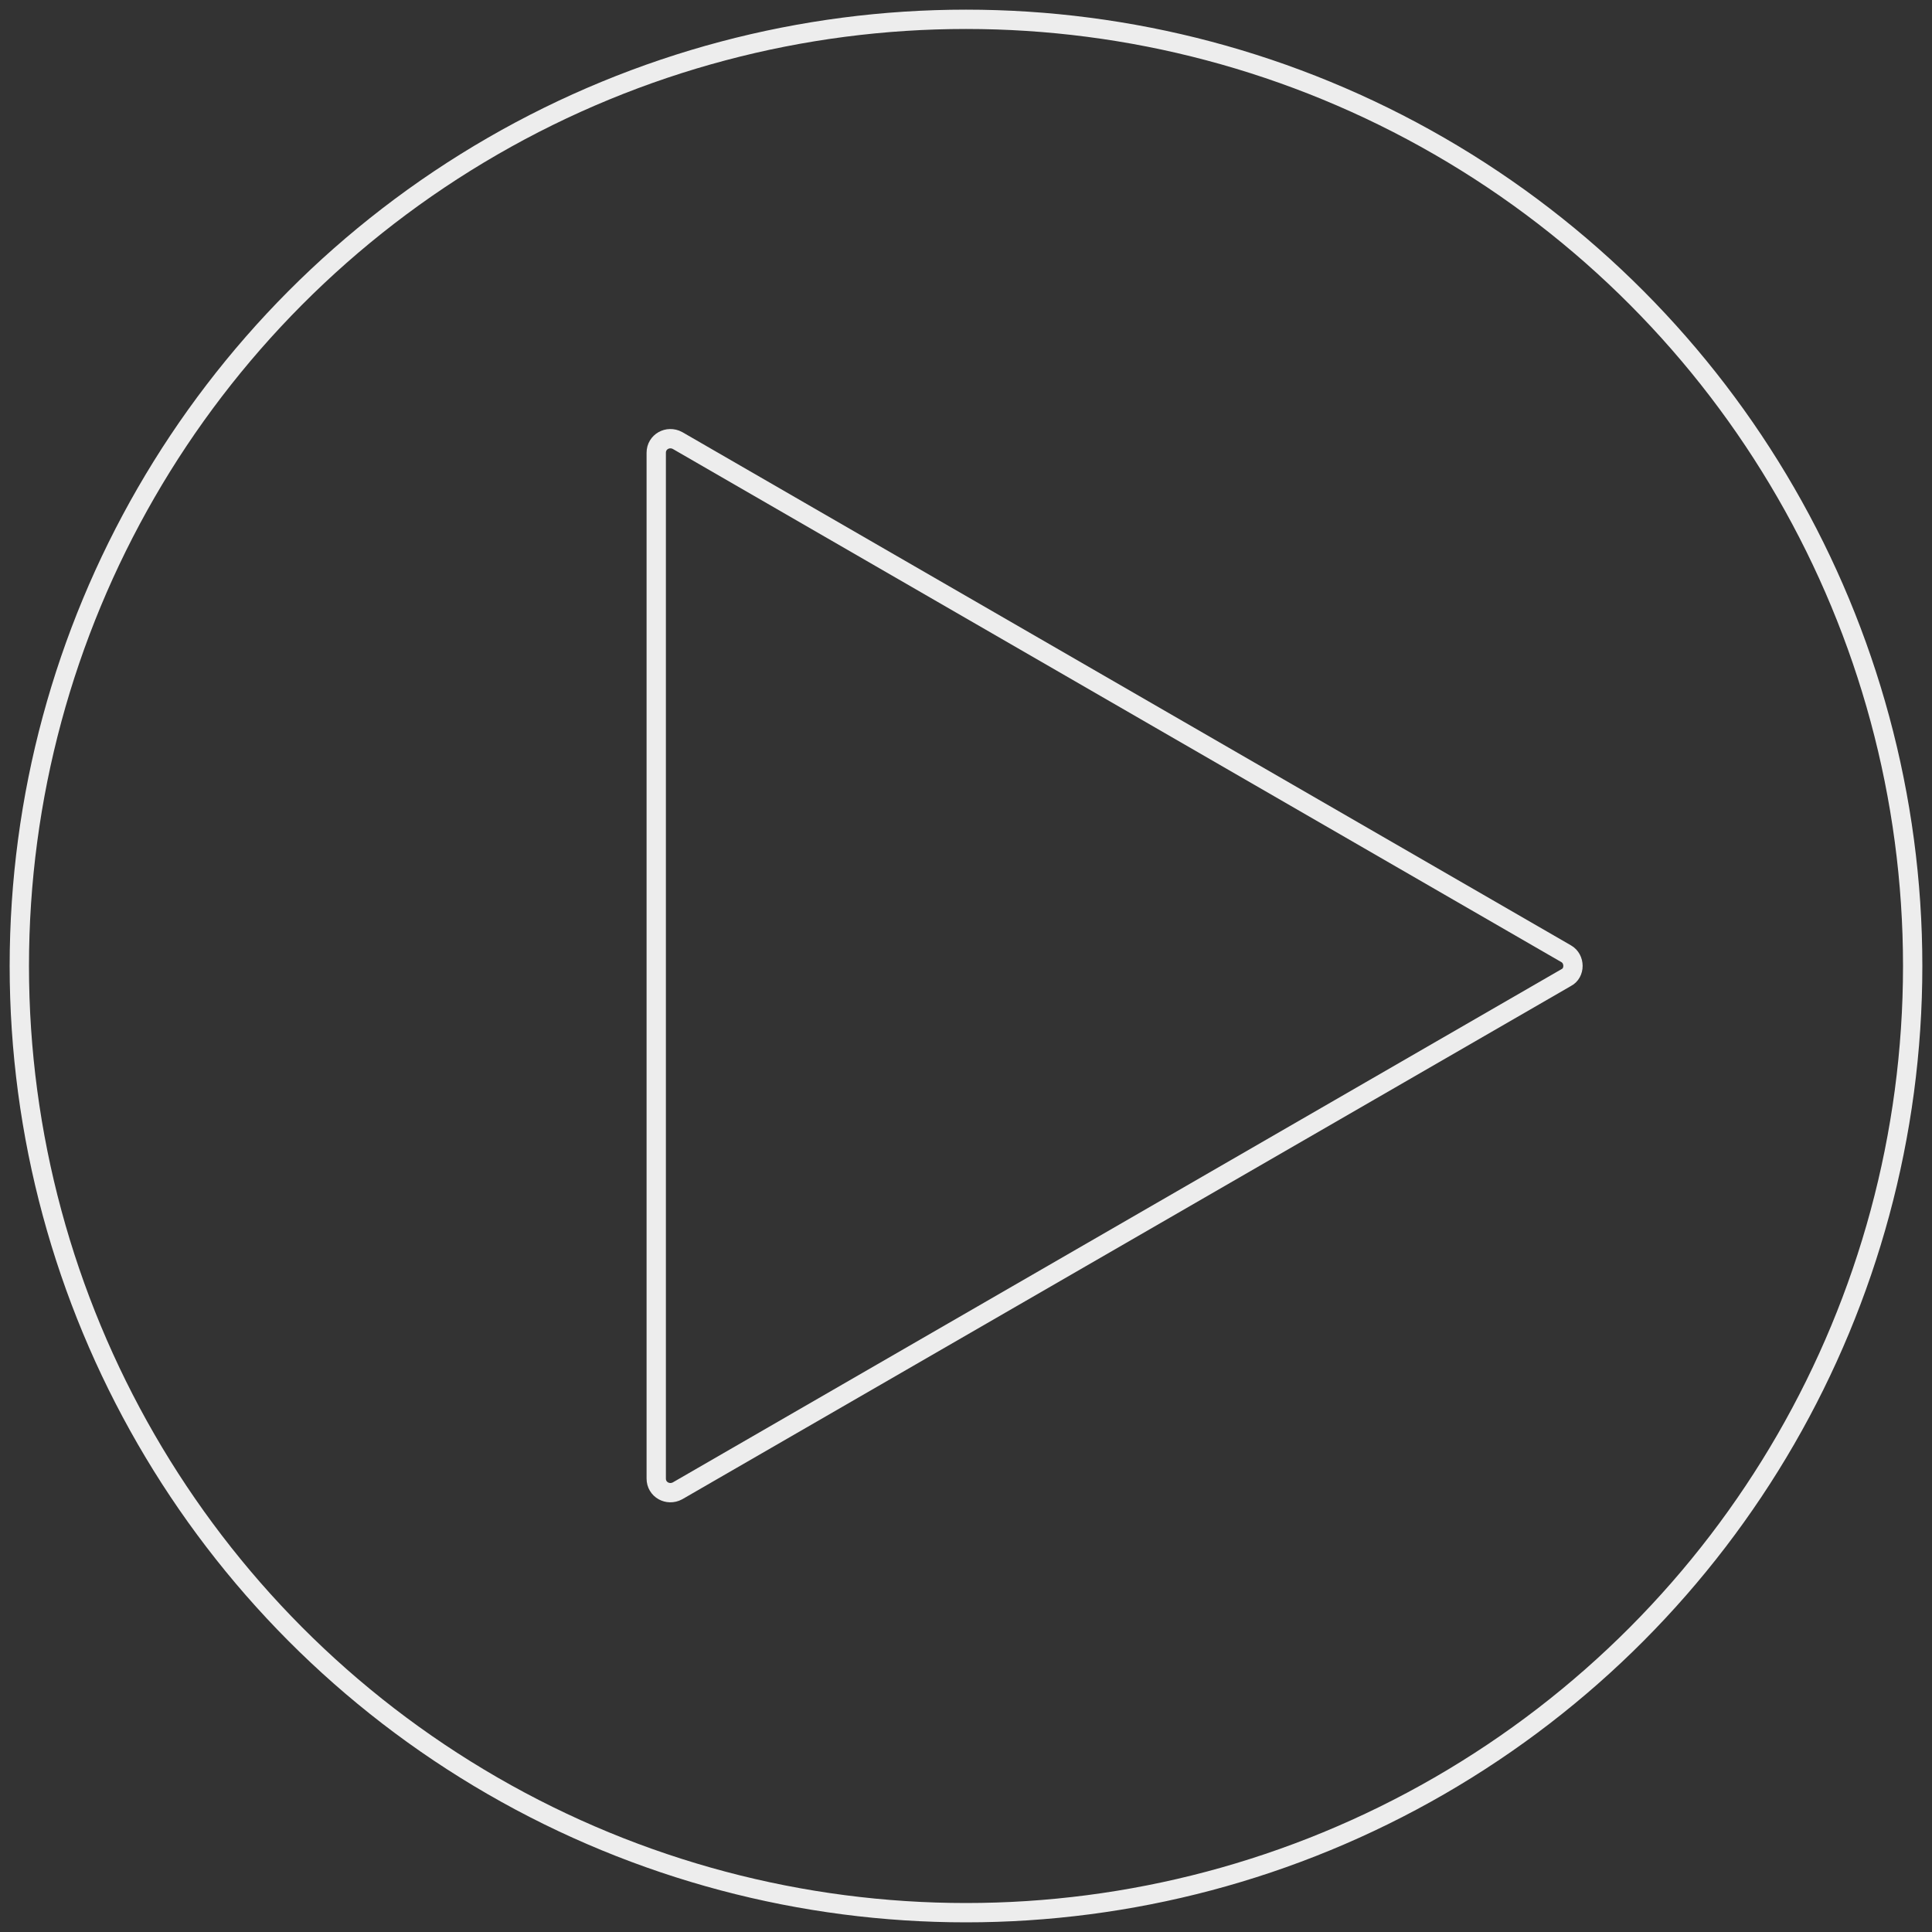
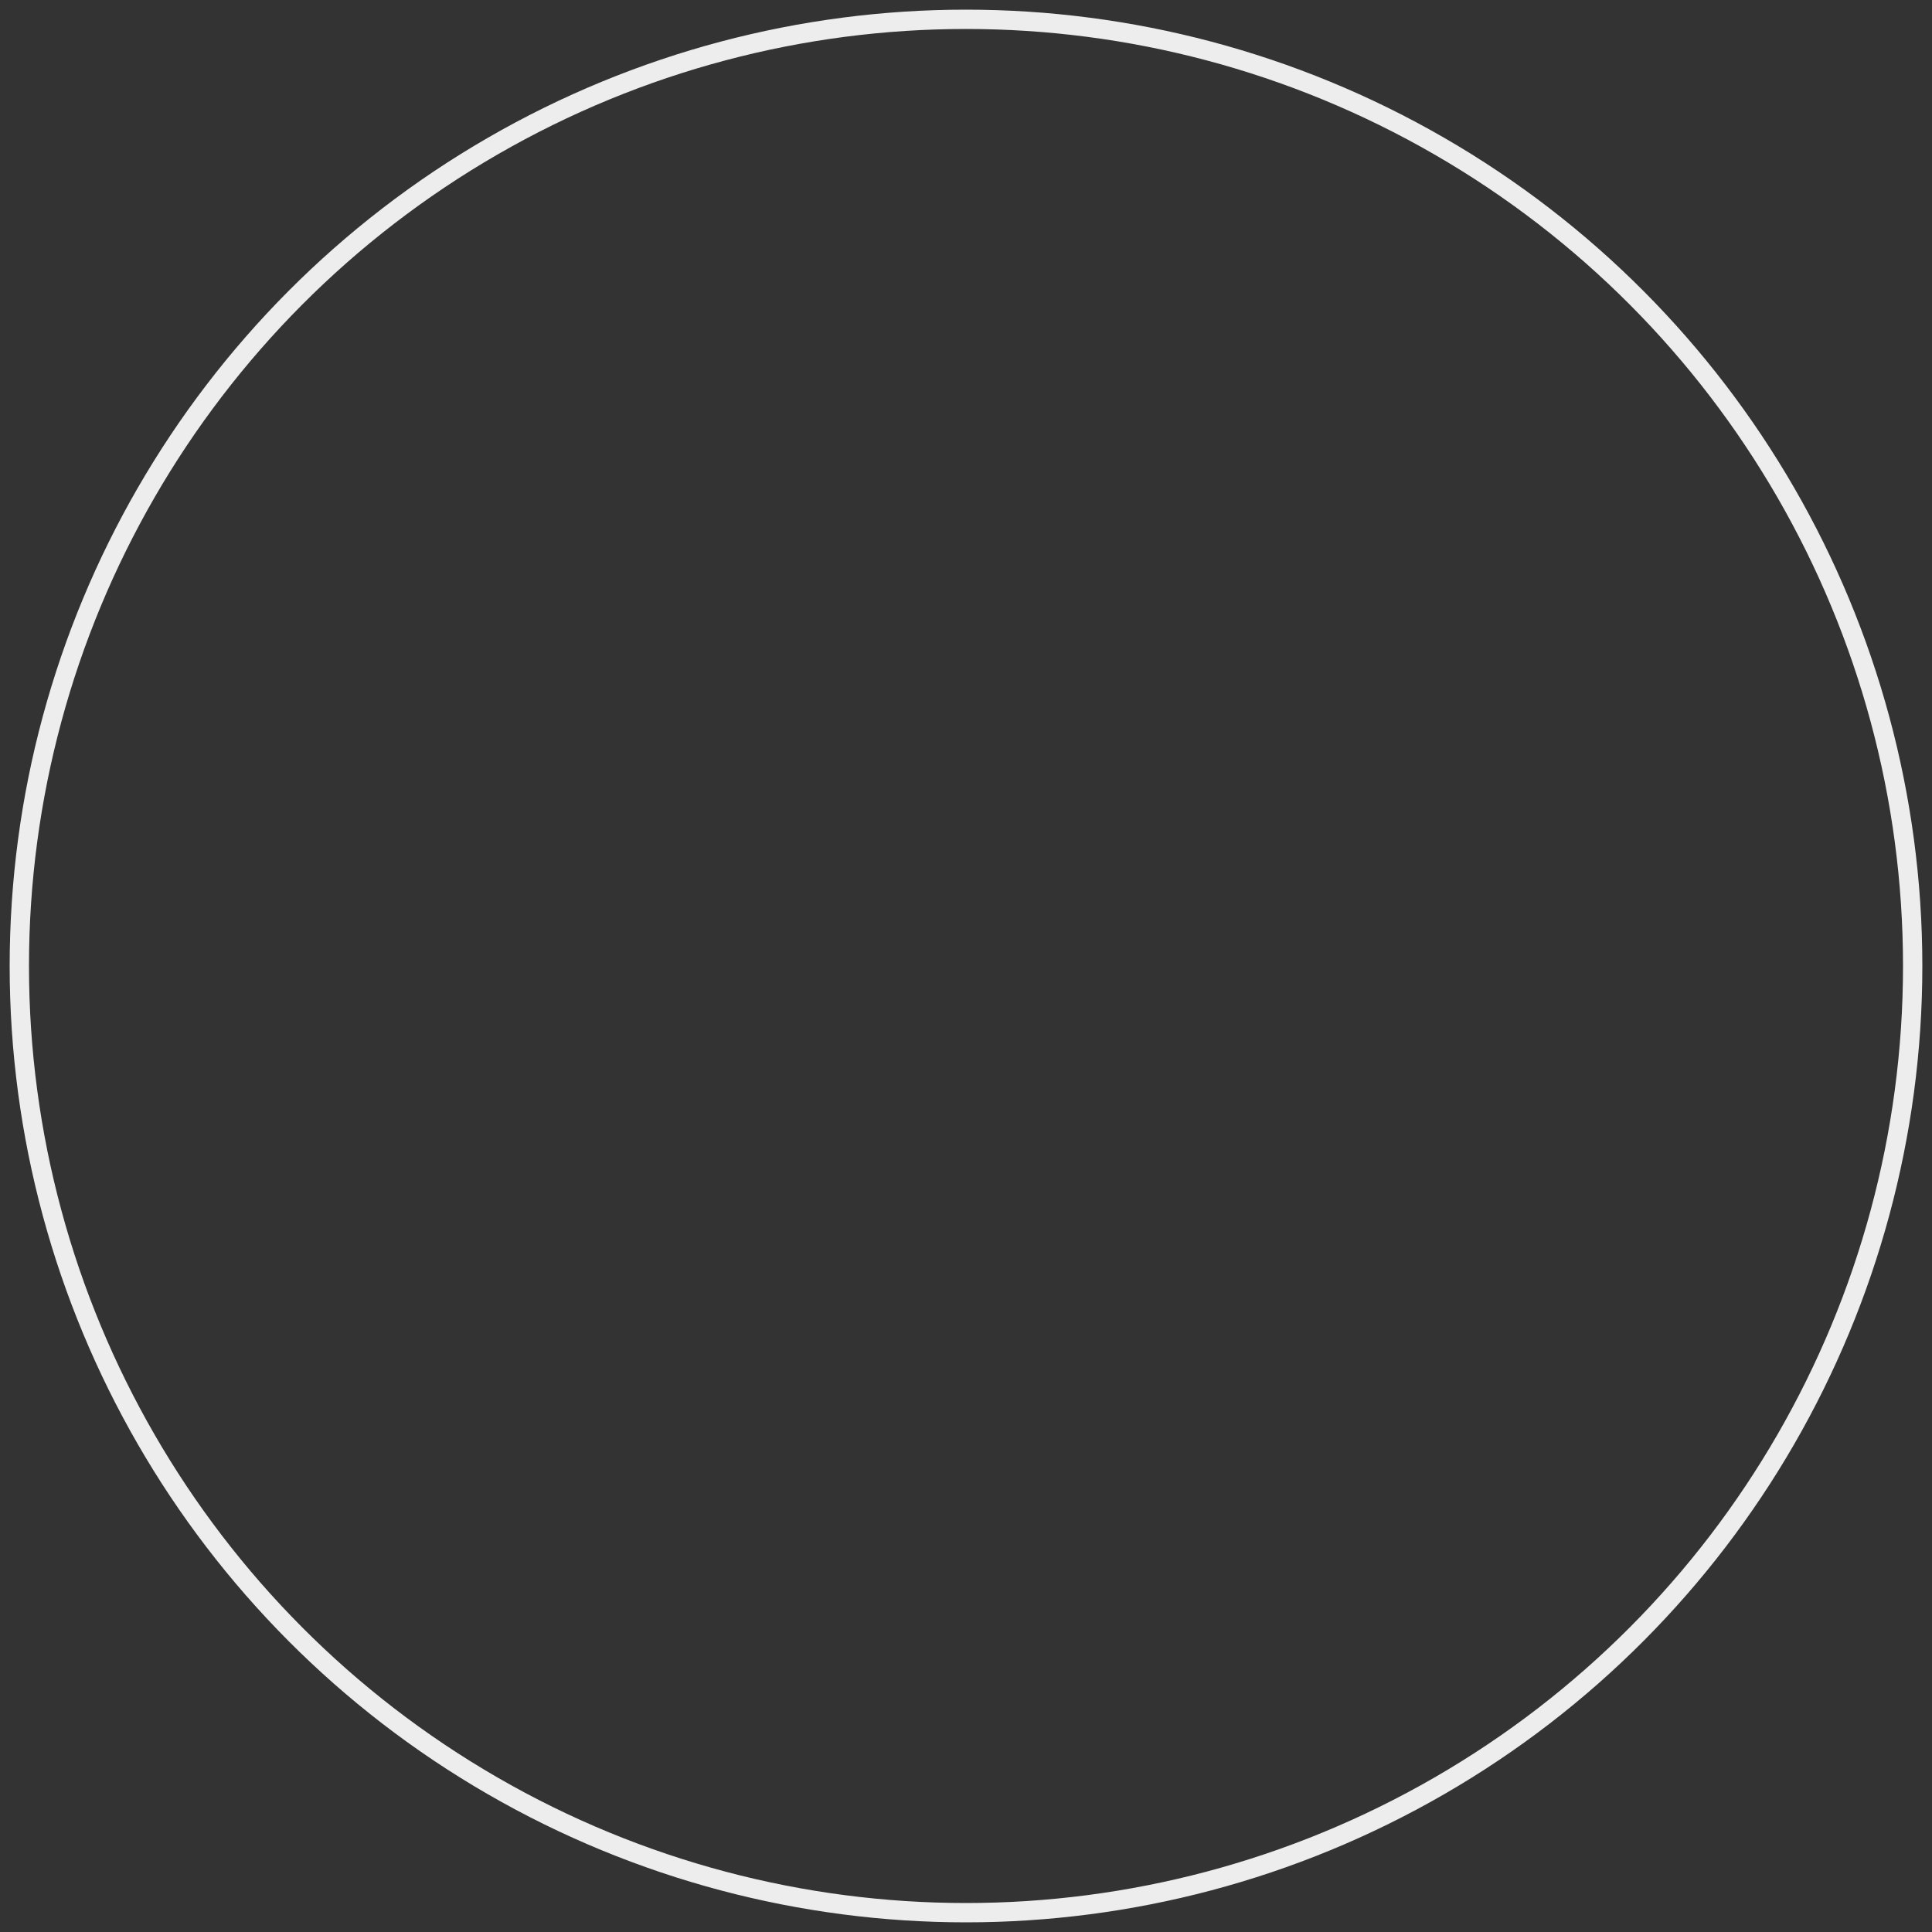
<svg xmlns="http://www.w3.org/2000/svg" id="Layer_1" x="0px" y="0px" viewBox="0 0 300 300" style="enable-background:new 0 0 300 300;" xml:space="preserve">
  <rect x="0" y="0" width="300" height="300" fill="#333333" stroke="none" />
  <style type="text/css"> .st0{fill:none;stroke:#EDEDED;stroke-width:3;stroke-miterlimit:10;} </style>
  <circle class="st0" cx="150" cy="150" r="147" />
-   <path class="st0" d="M243.2,148.1l-138-79.7c-1.5-0.8-3.3,0.2-3.3,1.9v159.3c0,1.7,1.8,2.7,3.3,1.9l138-79.7 C244.6,151.1,244.6,148.9,243.2,148.1z" />
</svg>